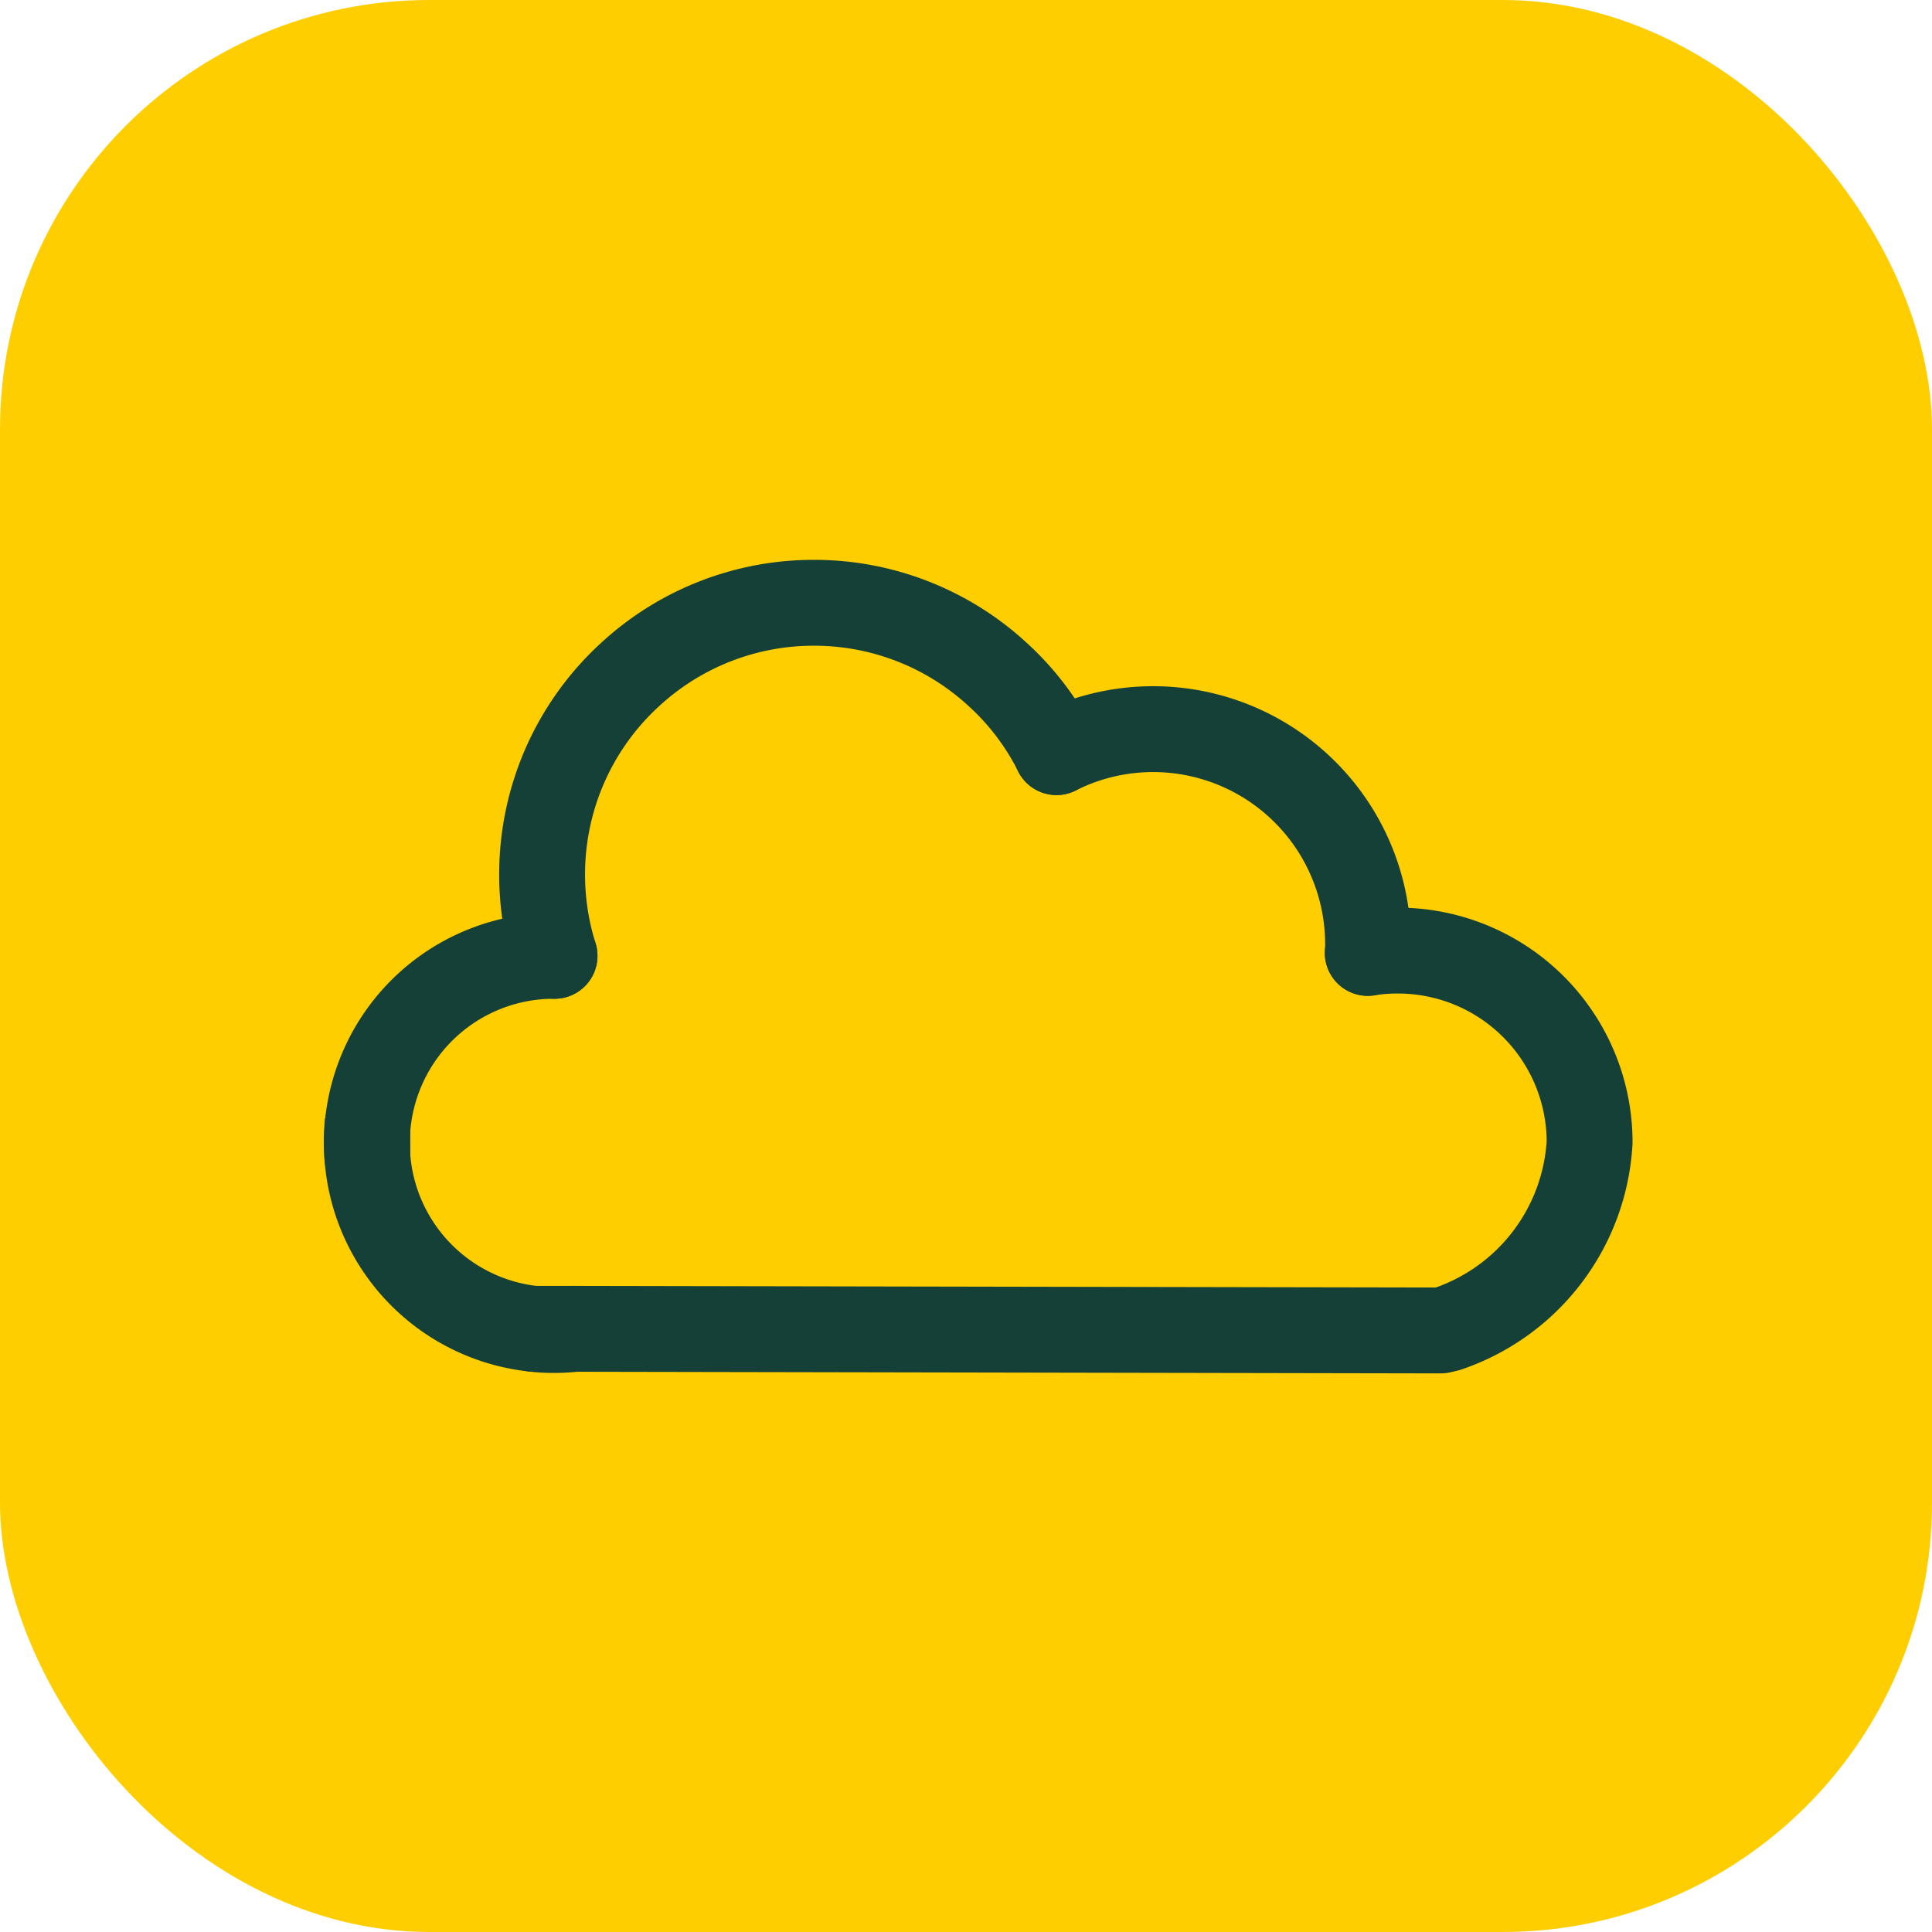
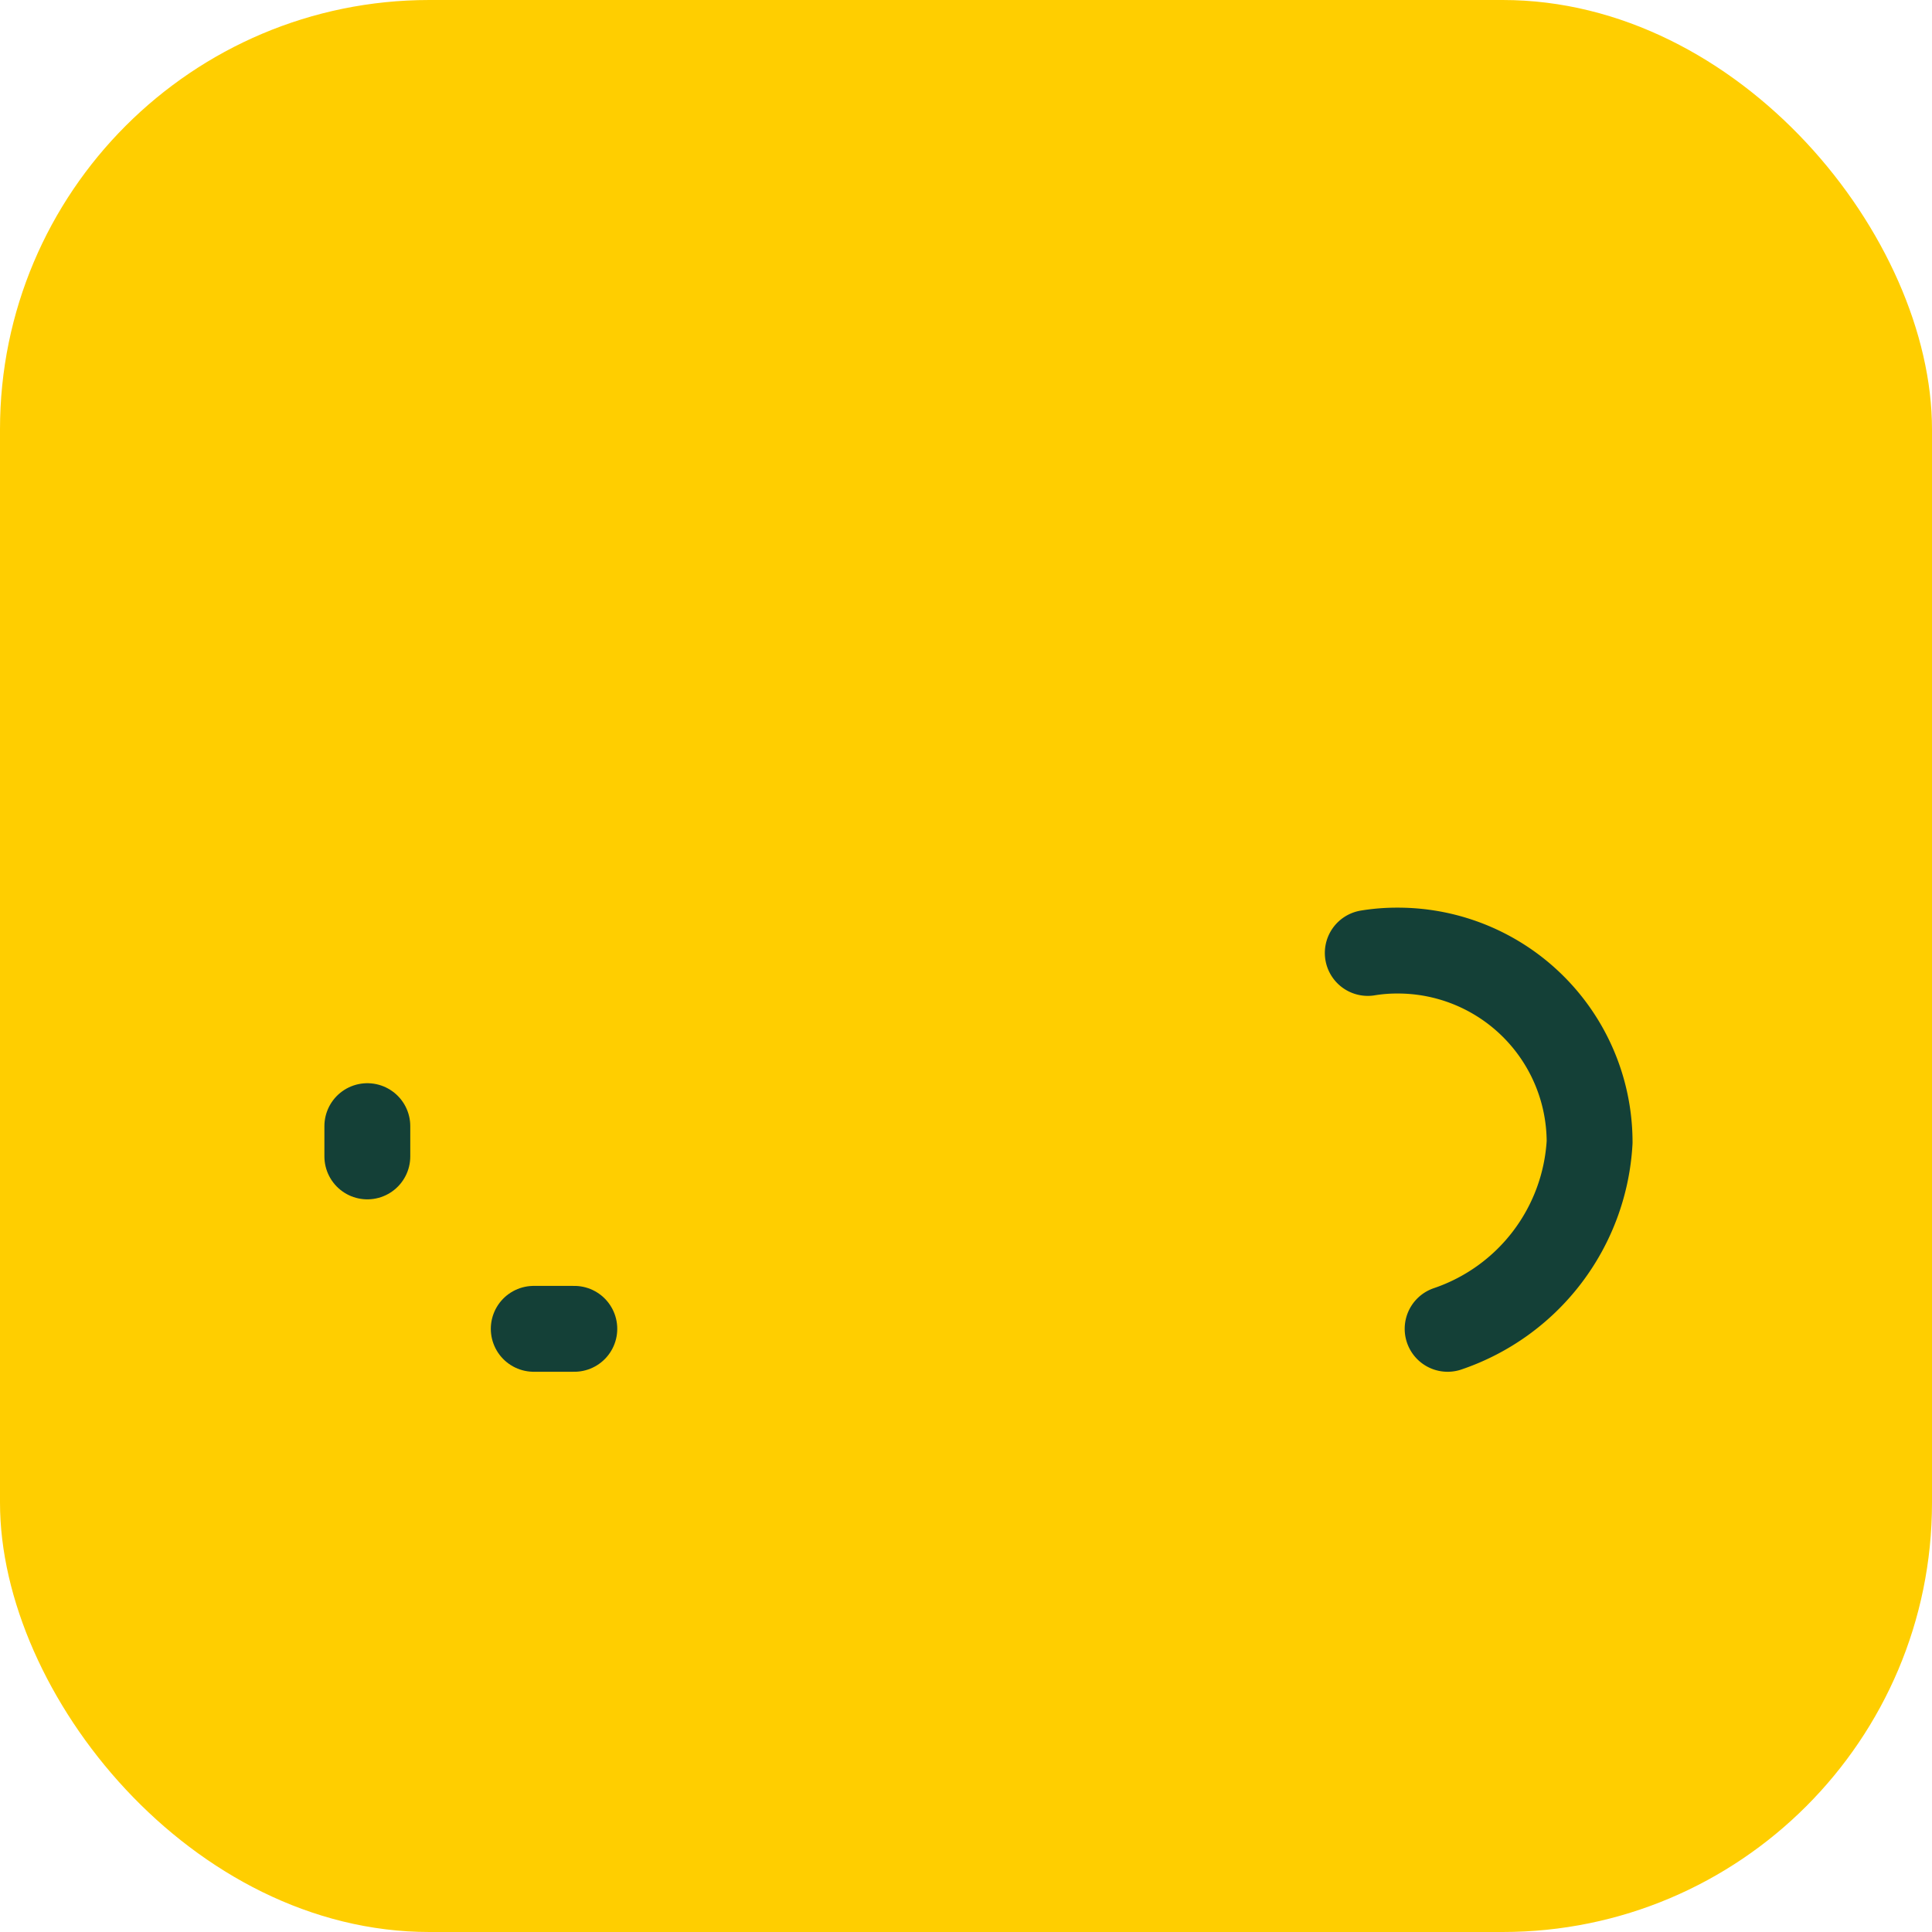
<svg xmlns="http://www.w3.org/2000/svg" width="45" height="45" viewBox="0 0 45 45">
  <g id="Group_1735" data-name="Group 1735" transform="translate(-570 -1335)">
    <rect id="Rectangle_22" data-name="Rectangle 22" width="45" height="45" rx="10" transform="translate(570 1335)" fill="#ffce00" />
    <g id="Group_1734" data-name="Group 1734">
      <g id="Group_1722" data-name="Group 1722" transform="translate(-2394.068 1885.896)">
-         <path id="Path_12319" data-name="Path 12319" d="M2977.442-519.945a3.689,3.689,0,0,1-.472.027,3.715,3.715,0,0,1-.473-.027,4.35,4.35,0,0,1-3.873-4.016c-.01-.1-.014-.208-.014-.313s0-.208.014-.312a4.354,4.354,0,0,1,4.346-4.047h.014" fill="none" stroke="#144037" stroke-linecap="round" stroke-linejoin="round" stroke-width="2" />
-         <path id="Path_12320" data-name="Path 12320" d="M2976.984-528.633a6.3,6.3,0,0,1-.289-1.893,6.3,6.3,0,0,1,2.053-4.662,6.3,6.3,0,0,1,4.28-1.668,6.3,6.3,0,0,1,4.276,1.668,6.189,6.189,0,0,1,1.372,1.81" fill="none" stroke="#144037" stroke-linecap="round" stroke-linejoin="round" stroke-width="2" />
-         <path id="Path_12321" data-name="Path 12321" d="M2988.676-533.378a5,5,0,0,1,2.251-.535,5.008,5.008,0,0,1,5.006,5.005,1.945,1.945,0,0,1-.007.205" fill="none" stroke="#144037" stroke-linecap="round" stroke-linejoin="round" stroke-width="2" />
        <path id="Path_12322" data-name="Path 12322" d="M2995.926-528.7a4.186,4.186,0,0,1,.7-.055,4.465,4.465,0,0,1,4.467,4.463,4.882,4.882,0,0,1-3.307,4.347" fill="none" stroke="#144037" stroke-linecap="round" stroke-linejoin="round" stroke-width="2" />
-         <path id="Path_12323" data-name="Path 12323" d="M2976.5-519.945h.945l20.184.038" fill="none" stroke="#144037" stroke-linecap="round" stroke-linejoin="round" stroke-width="2" />
+         <path id="Path_12323" data-name="Path 12323" d="M2976.5-519.945h.945" fill="none" stroke="#144037" stroke-linecap="round" stroke-linejoin="round" stroke-width="2" />
        <path id="Path_12324" data-name="Path 12324" d="M2972.624-524.666v.705" fill="none" stroke="#144037" stroke-linecap="round" stroke-linejoin="round" stroke-width="2" />
      </g>
    </g>
  </g>
</svg>